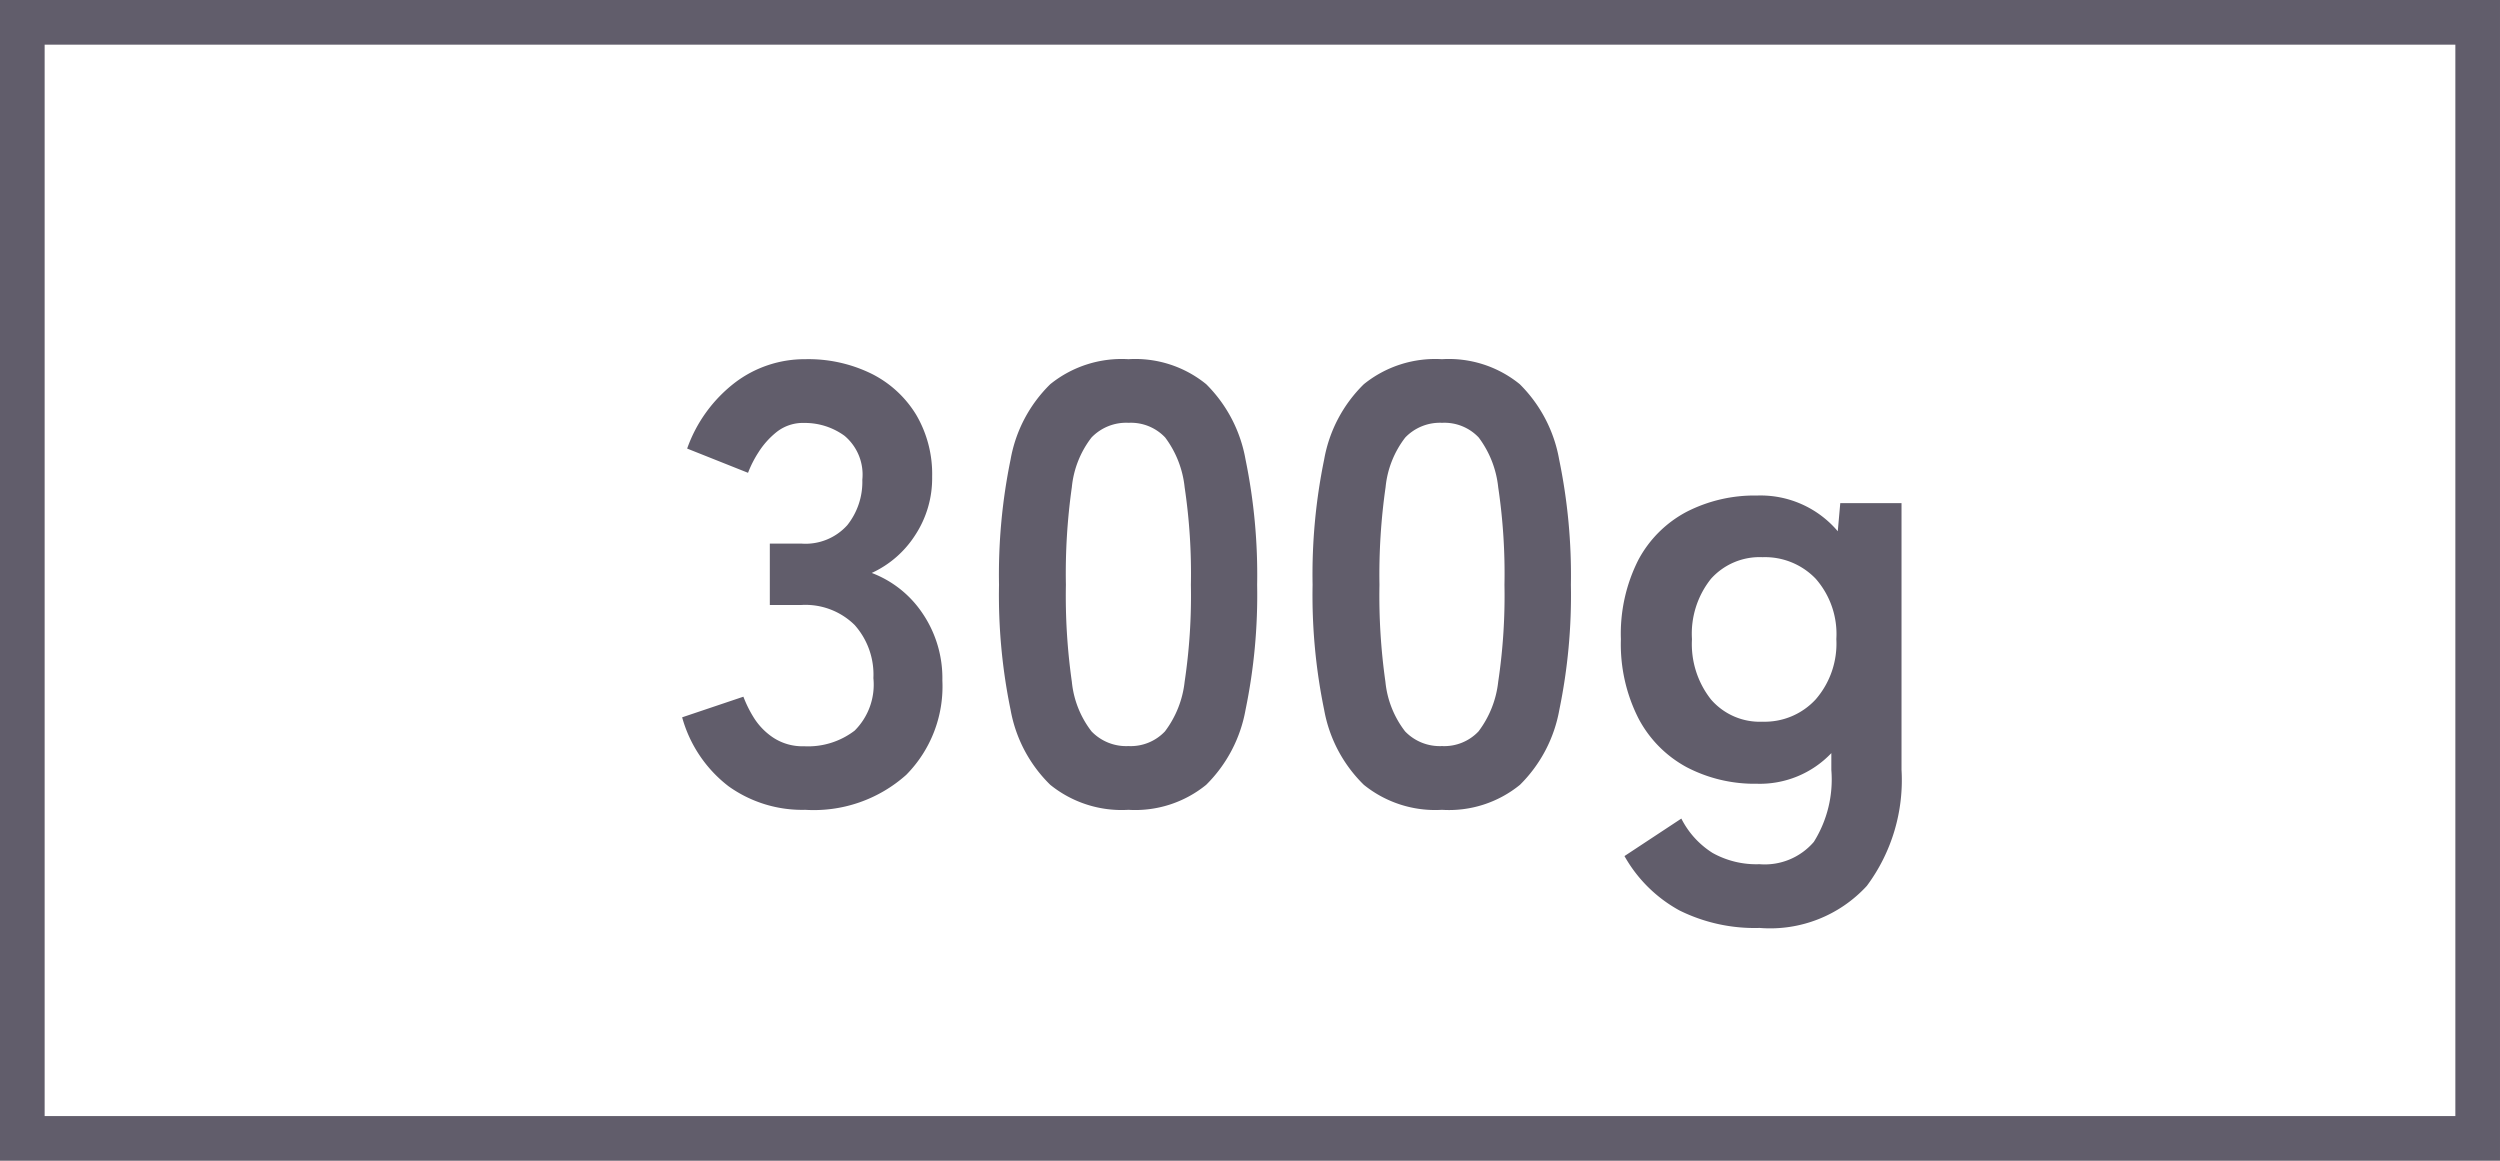
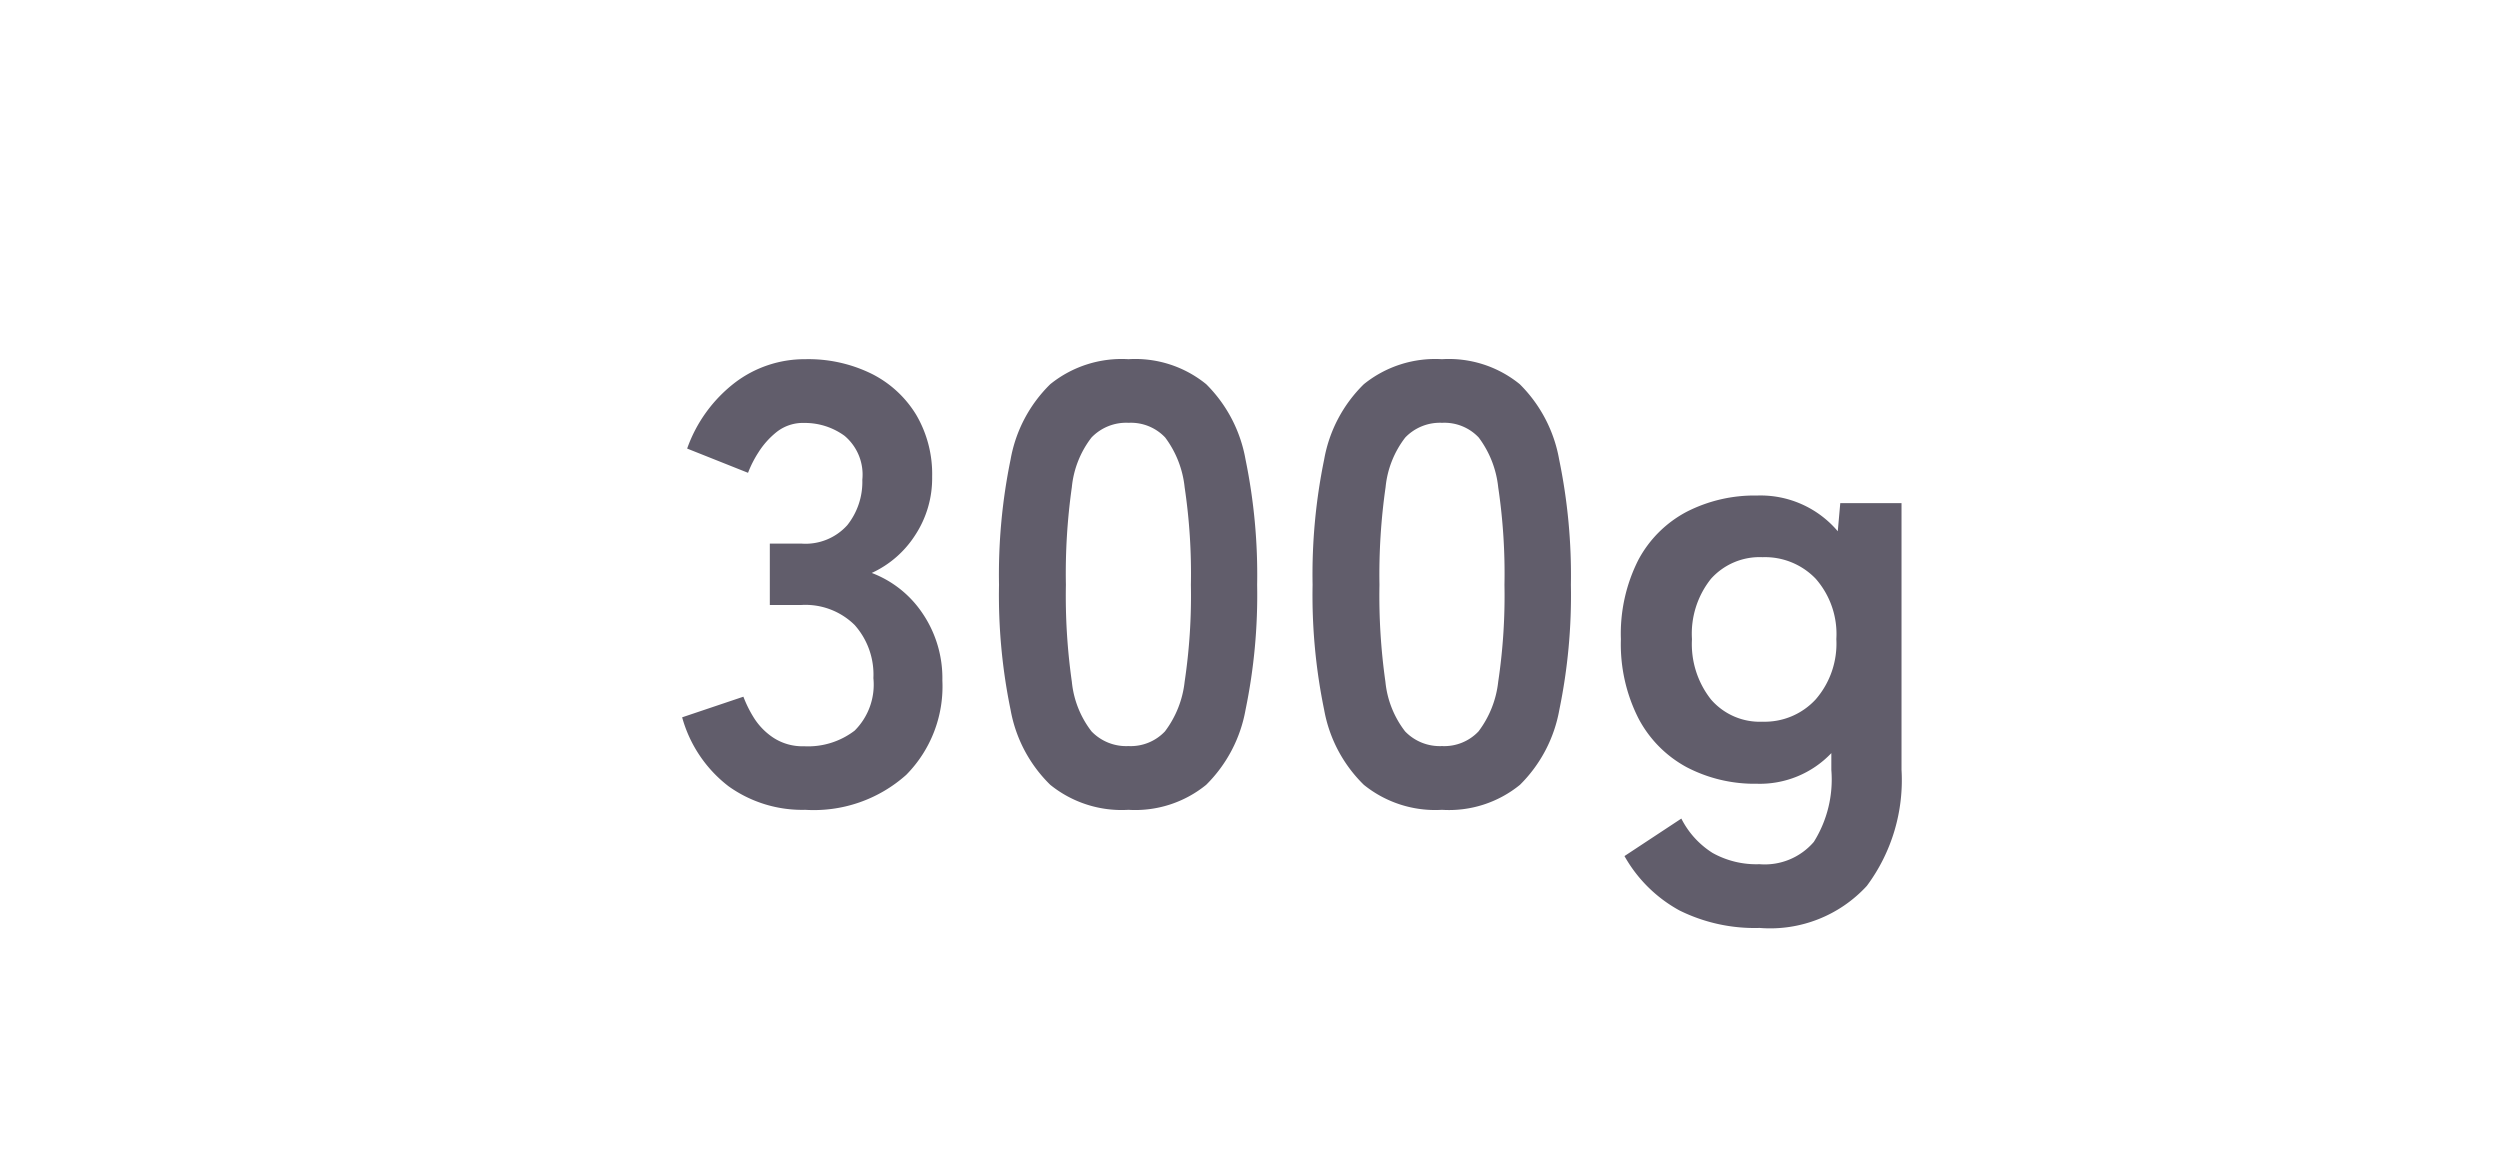
<svg xmlns="http://www.w3.org/2000/svg" width="56" height="26" viewBox="0 0 56 26">
  <g id="グループ_1167" data-name="グループ 1167" transform="translate(-602 -10470)">
    <g id="長方形_763" data-name="長方形 763" transform="translate(602 10470)" fill="none" stroke="#615d6b" stroke-width="1">
-       <rect width="56" height="26" stroke="none" />
-       <rect x="0.5" y="0.5" width="55" height="25" fill="none" />
-     </g>
+       </g>
    <g id="グループ_1171" data-name="グループ 1171">
      <path id="パス_603" data-name="パス 603" d="M3.038.14A2.834,2.834,0,0,1,1.323-.385,2.929,2.929,0,0,1,.28-1.932l1.372-.462a2.688,2.688,0,0,0,.224.455,1.483,1.483,0,0,0,.434.455,1.191,1.191,0,0,0,.7.2,1.716,1.716,0,0,0,1.134-.35,1.454,1.454,0,0,0,.42-1.176A1.669,1.669,0,0,0,4.144-4a1.57,1.57,0,0,0-1.2-.448h-.7V-5.824h.7a1.257,1.257,0,0,0,1.036-.413,1.556,1.556,0,0,0,.336-1.015,1.134,1.134,0,0,0-.4-.987,1.508,1.508,0,0,0-.9-.287.951.951,0,0,0-.616.2,1.838,1.838,0,0,0-.413.462,2.458,2.458,0,0,0-.231.455L.392-7.952A3.211,3.211,0,0,1,1.463-9.429a2.579,2.579,0,0,1,1.575-.525,3.207,3.207,0,0,1,1.491.329,2.452,2.452,0,0,1,.994.917A2.619,2.619,0,0,1,5.88-7.322,2.317,2.317,0,0,1,5.5-6.013a2.289,2.289,0,0,1-.973.847,2.387,2.387,0,0,1,1.141.91,2.587,2.587,0,0,1,.441,1.5A2.815,2.815,0,0,1,5.3-.644,3.105,3.105,0,0,1,3.038.14Zm7.238,0a2.543,2.543,0,0,1-1.75-.56A3.115,3.115,0,0,1,7.637-2.1a12.7,12.7,0,0,1-.259-2.8,12.8,12.8,0,0,1,.259-2.807,3.121,3.121,0,0,1,.889-1.687,2.543,2.543,0,0,1,1.75-.56,2.516,2.516,0,0,1,1.743.56A3.146,3.146,0,0,1,12.9-7.707,12.8,12.8,0,0,1,13.16-4.9,12.7,12.7,0,0,1,12.9-2.1a3.141,3.141,0,0,1-.882,1.68A2.516,2.516,0,0,1,10.276.14Zm0-1.428a1.055,1.055,0,0,0,.819-.329,2.248,2.248,0,0,0,.441-1.113,13.025,13.025,0,0,0,.14-2.17,13.137,13.137,0,0,0-.14-2.184A2.248,2.248,0,0,0,11.1-8.2a1.055,1.055,0,0,0-.819-.329A1.077,1.077,0,0,0,9.45-8.2a2.164,2.164,0,0,0-.441,1.113A13.816,13.816,0,0,0,8.876-4.9a13.7,13.7,0,0,0,.133,2.17A2.164,2.164,0,0,0,9.45-1.617,1.077,1.077,0,0,0,10.276-1.288ZM17.3.14a2.543,2.543,0,0,1-1.75-.56,3.115,3.115,0,0,1-.889-1.68,12.7,12.7,0,0,1-.259-2.8,12.8,12.8,0,0,1,.259-2.807,3.121,3.121,0,0,1,.889-1.687,2.543,2.543,0,0,1,1.75-.56,2.516,2.516,0,0,1,1.743.56,3.146,3.146,0,0,1,.882,1.687A12.8,12.8,0,0,1,20.188-4.9a12.7,12.7,0,0,1-.259,2.8,3.141,3.141,0,0,1-.882,1.68A2.516,2.516,0,0,1,17.3.14Zm0-1.428a1.055,1.055,0,0,0,.819-.329,2.248,2.248,0,0,0,.441-1.113A13.025,13.025,0,0,0,18.7-4.9a13.136,13.136,0,0,0-.14-2.184A2.248,2.248,0,0,0,18.123-8.2a1.055,1.055,0,0,0-.819-.329,1.077,1.077,0,0,0-.826.329,2.164,2.164,0,0,0-.441,1.113A13.816,13.816,0,0,0,15.9-4.9a13.7,13.7,0,0,0,.133,2.17,2.164,2.164,0,0,0,.441,1.113A1.077,1.077,0,0,0,17.3-1.288Zm7.112,4.074a3.792,3.792,0,0,1-1.792-.392,3.146,3.146,0,0,1-1.232-1.218l1.274-.84a1.947,1.947,0,0,0,.7.77,2.011,2.011,0,0,0,1.05.252,1.447,1.447,0,0,0,1.218-.5,2.634,2.634,0,0,0,.392-1.61v-.378a2.21,2.21,0,0,1-1.666.686,3.284,3.284,0,0,1-1.575-.371A2.632,2.632,0,0,1,21.7-1.911a3.667,3.667,0,0,1-.392-1.771A3.657,3.657,0,0,1,21.7-5.46a2.6,2.6,0,0,1,1.085-1.078A3.336,3.336,0,0,1,24.36-6.9a2.266,2.266,0,0,1,1.806.8l.056-.63h1.372V-.756a3.967,3.967,0,0,1-.777,2.6A2.94,2.94,0,0,1,24.416,2.786Zm.07-4.62a1.552,1.552,0,0,0,1.19-.5,1.906,1.906,0,0,0,.462-1.351,1.875,1.875,0,0,0-.462-1.351,1.574,1.574,0,0,0-1.19-.483,1.464,1.464,0,0,0-1.155.483A1.971,1.971,0,0,0,22.9-3.682a2,2,0,0,0,.427,1.351A1.444,1.444,0,0,0,24.486-1.834Z" transform="translate(617 10488)" fill="#615d6b" />
    </g>
  </g>
</svg>